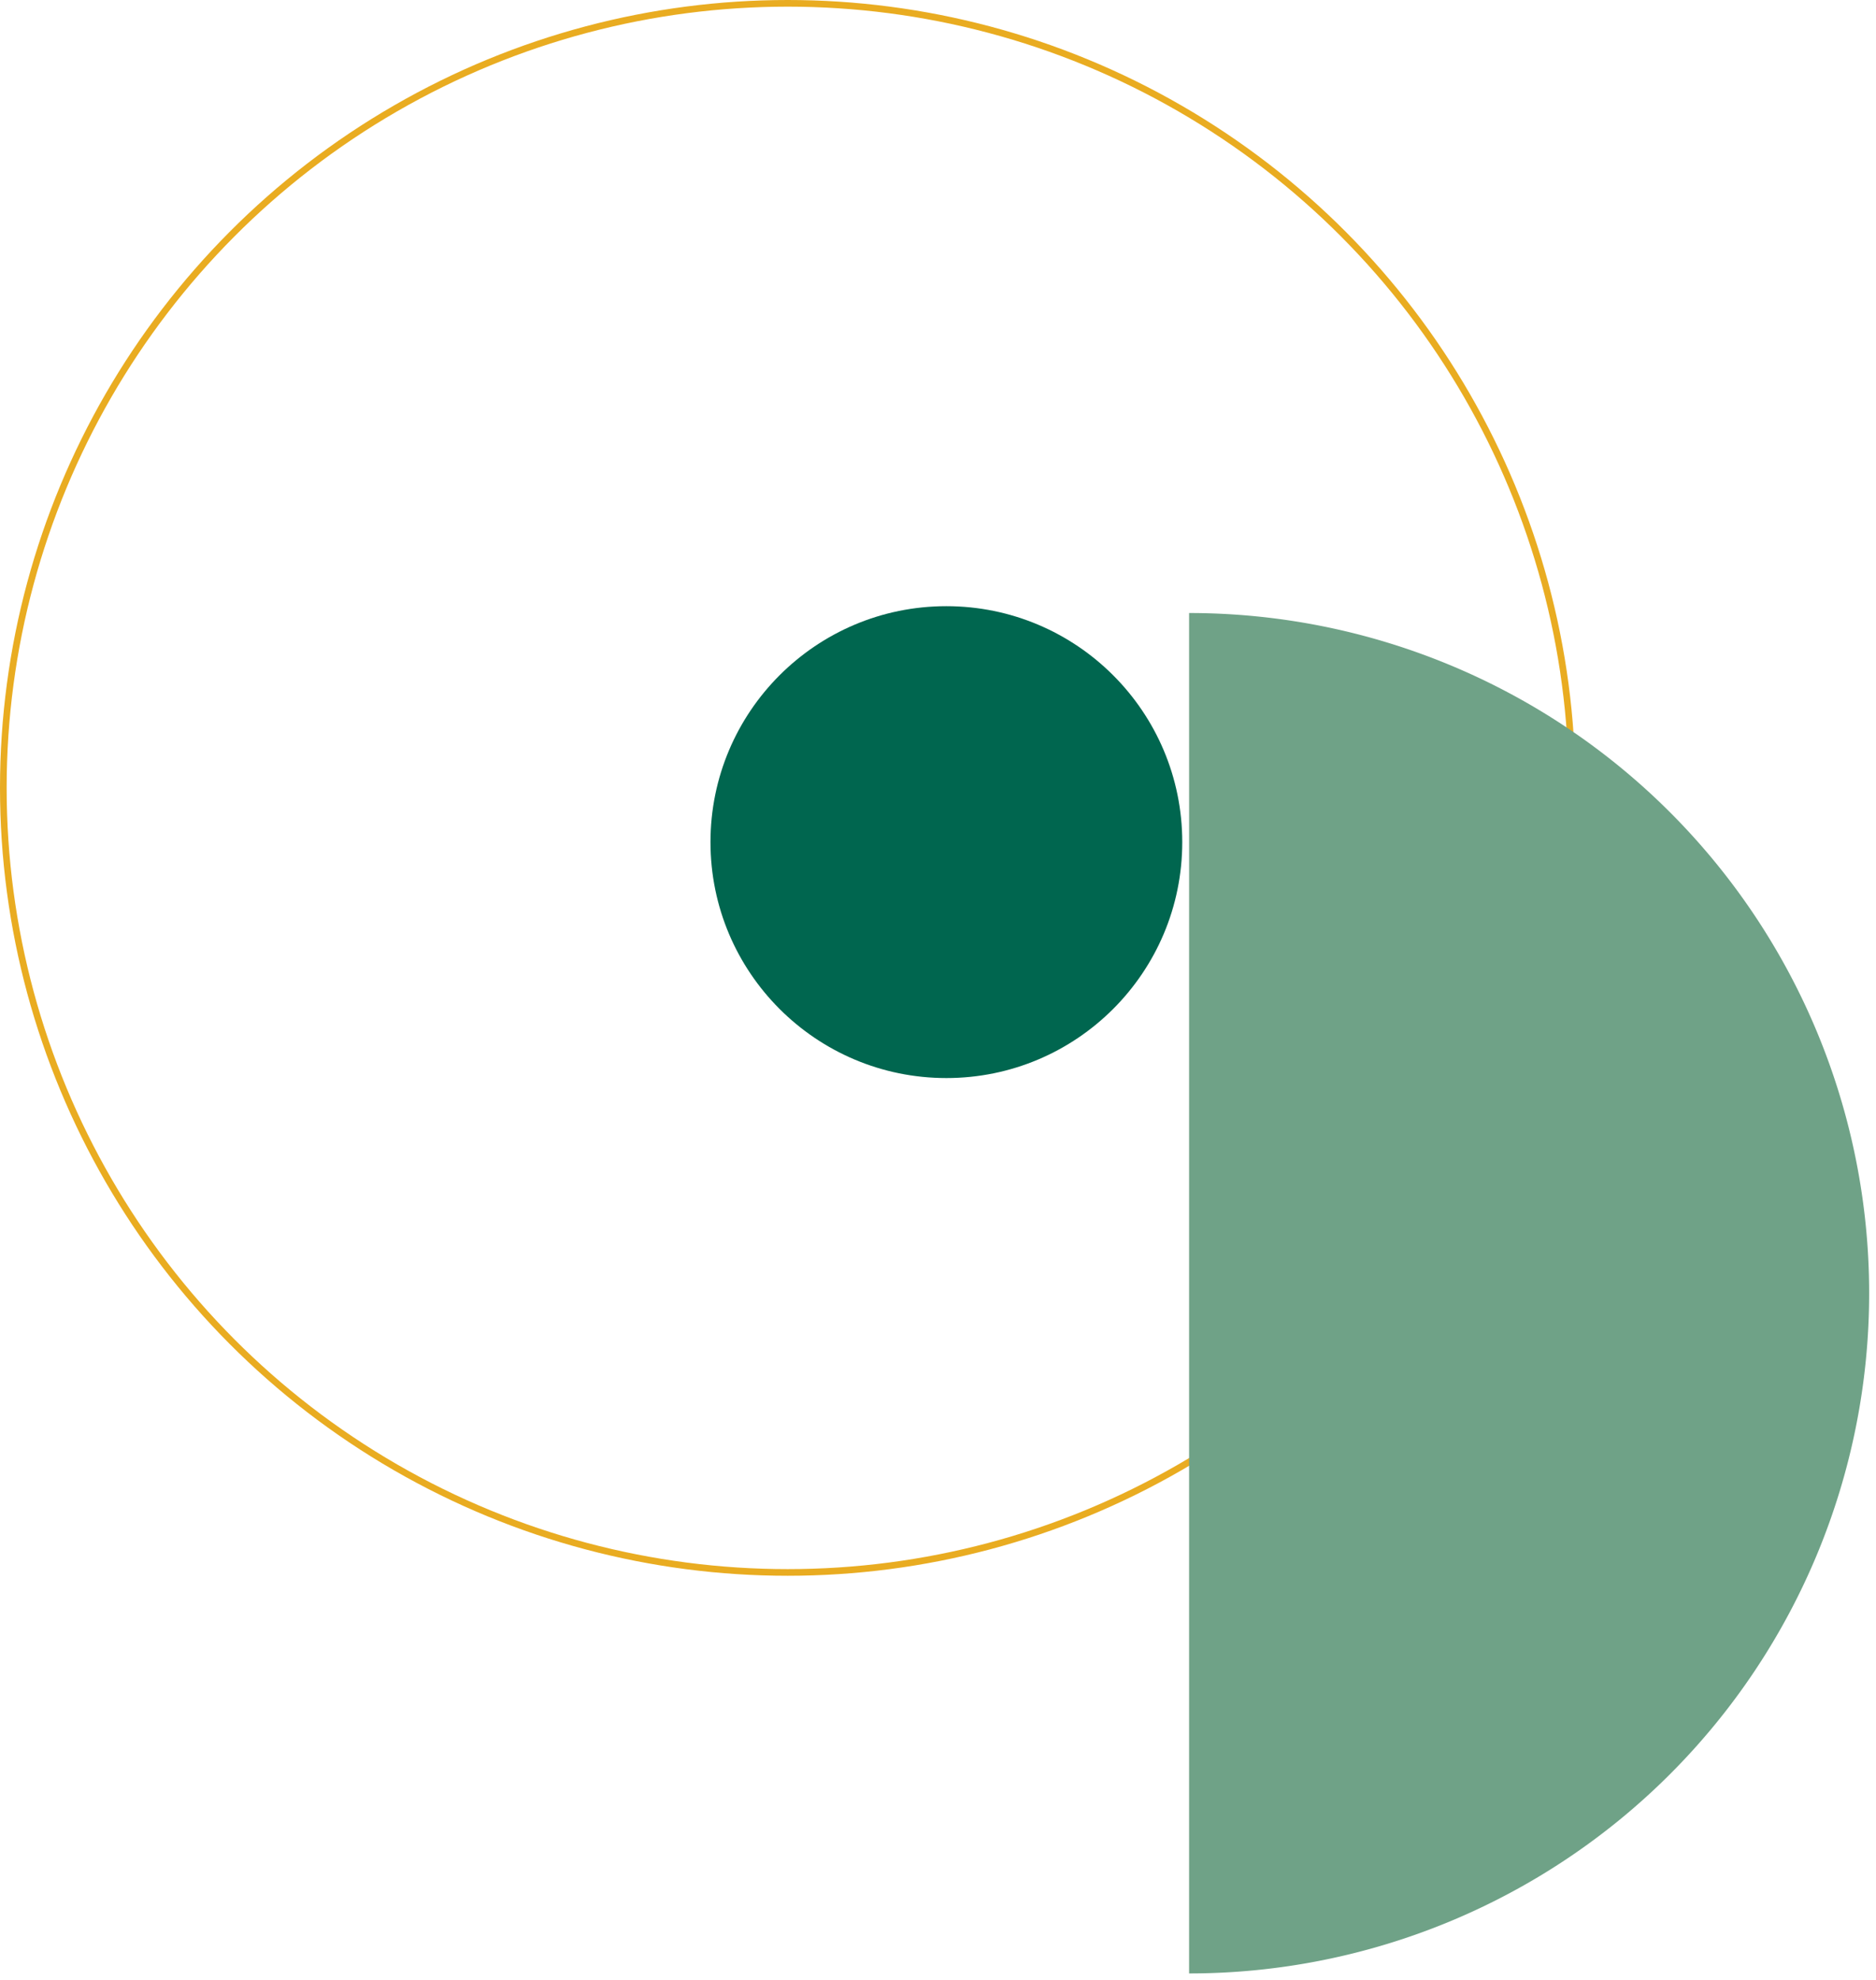
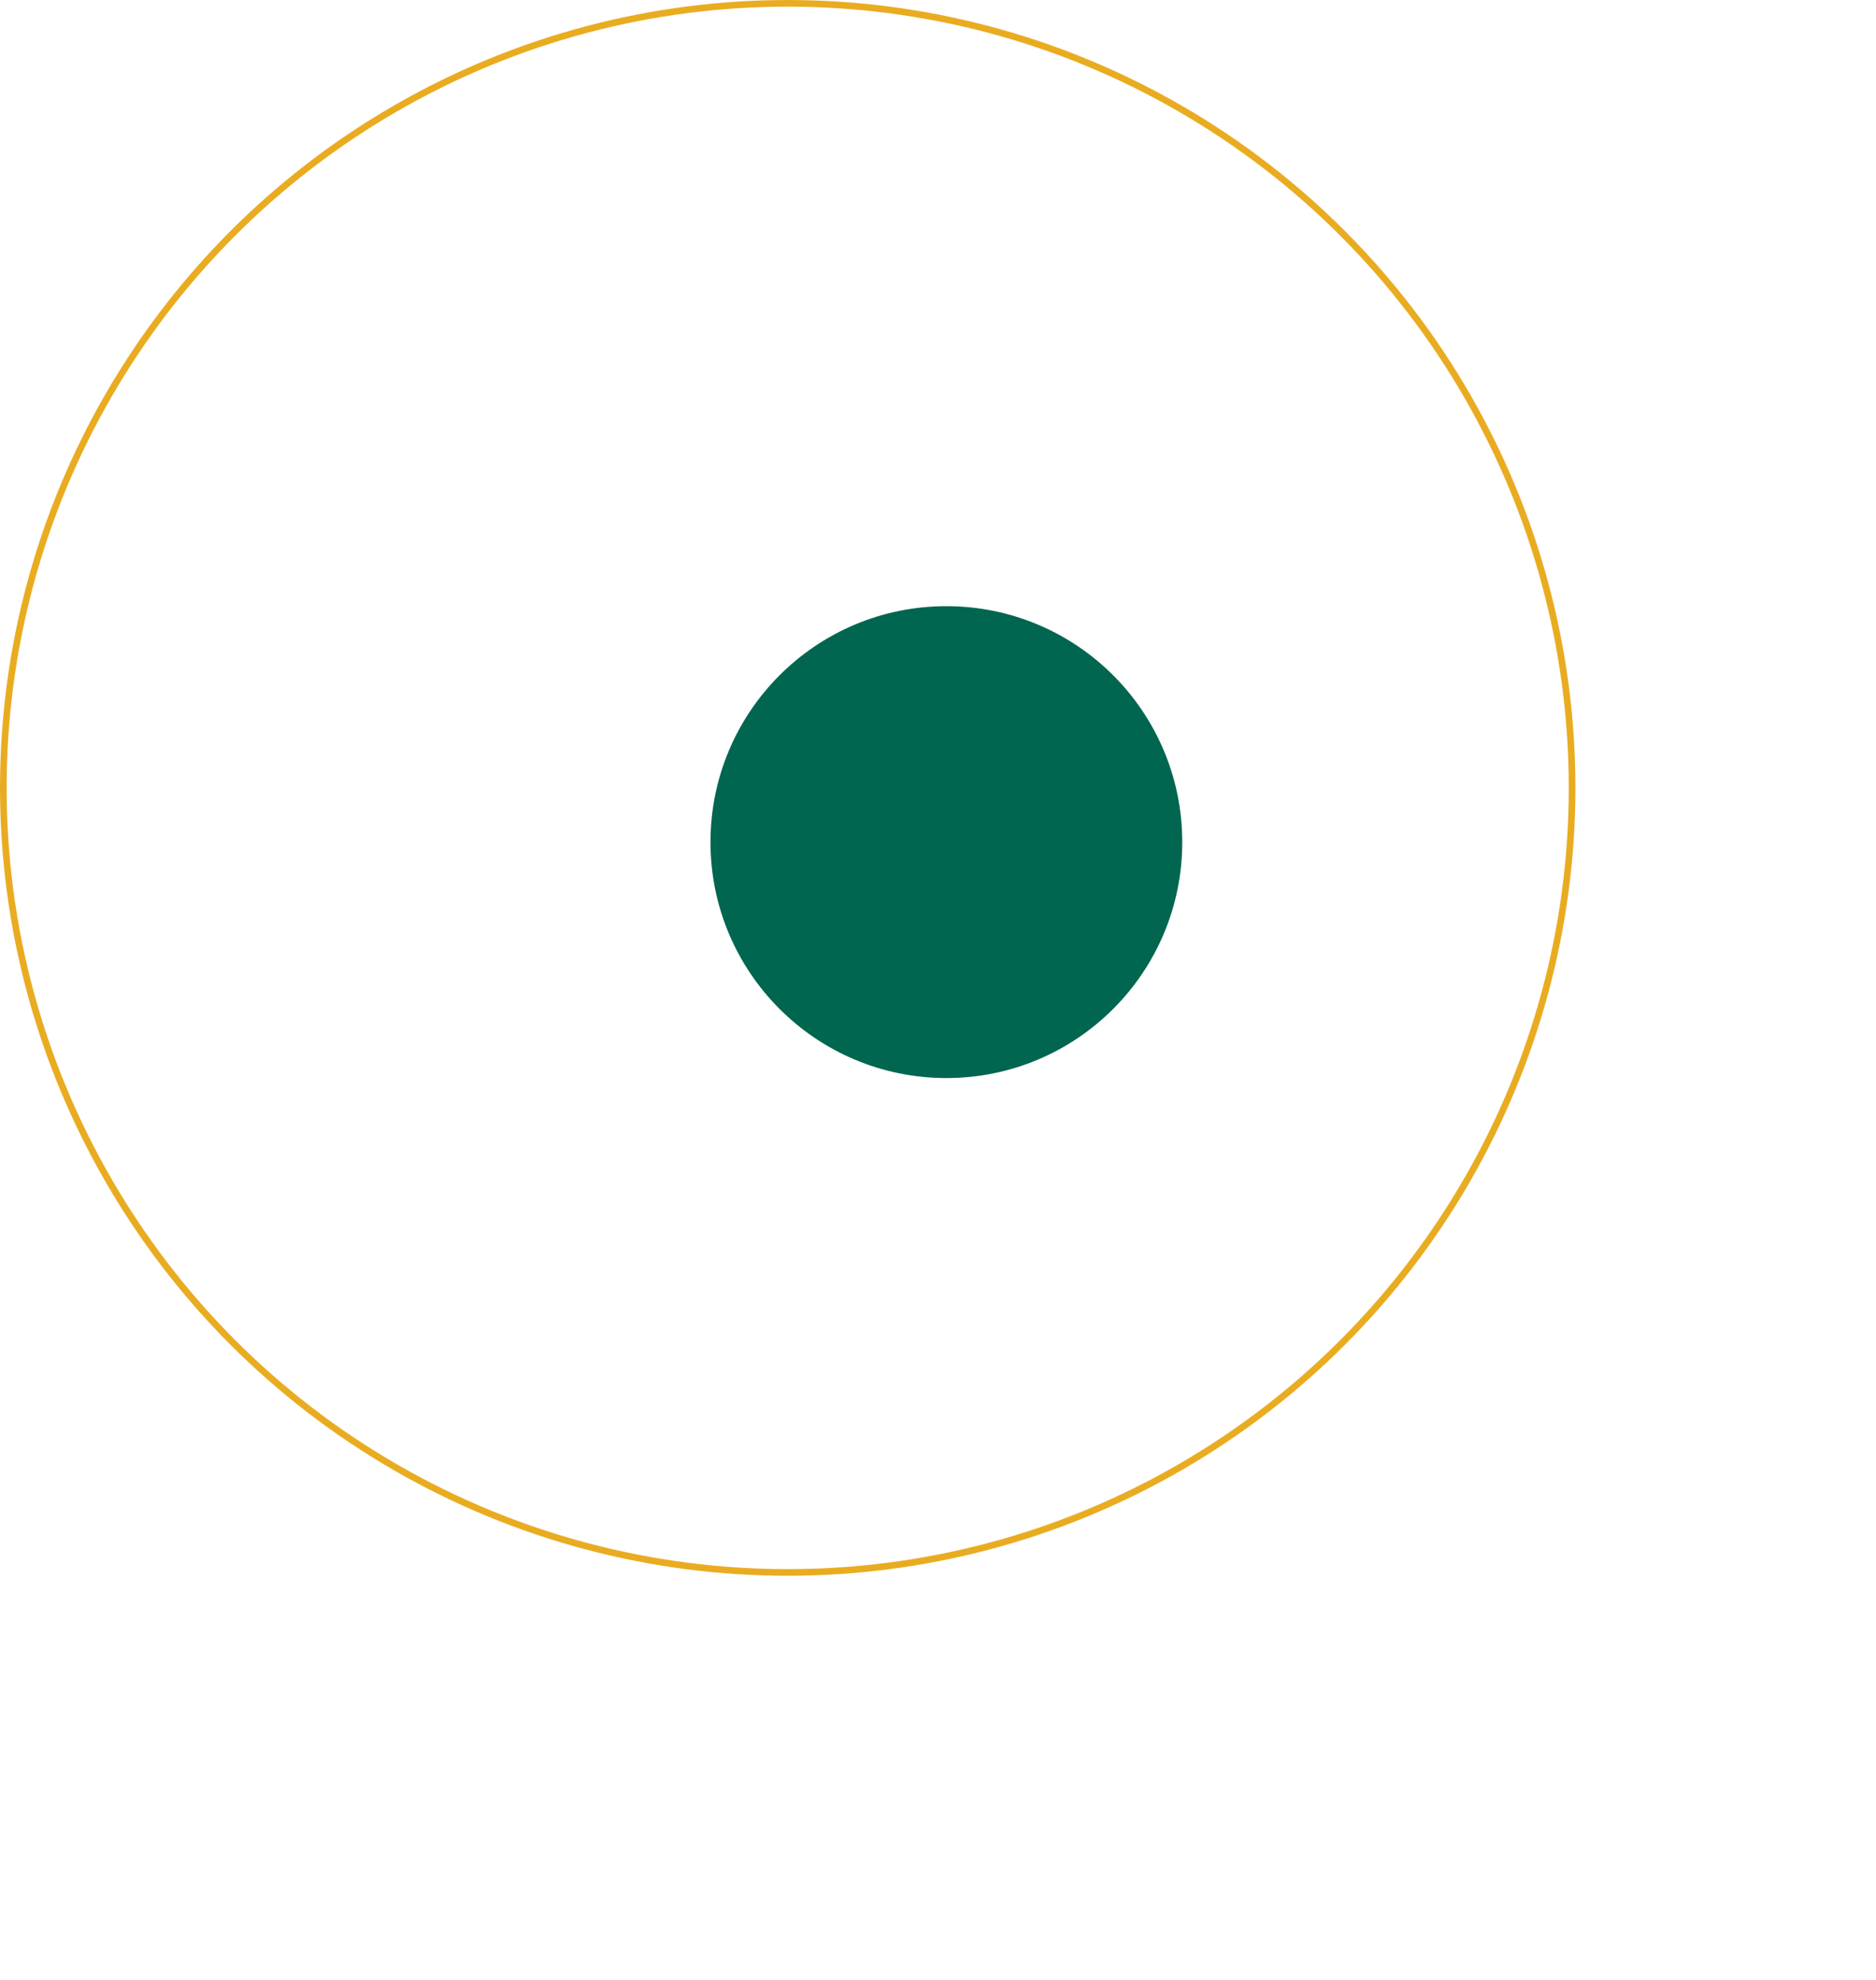
<svg xmlns="http://www.w3.org/2000/svg" width="282.068" height="297.683" viewBox="0 0 282.068 297.683">
  <defs>
    <clipPath id="a">
-       <rect width="206.561" height="104.309" fill="#6fa287" />
-     </clipPath>
+       </clipPath>
  </defs>
  <g transform="translate(-1606 -210.817)">
    <g transform="translate(1606 210.817)" fill="none" stroke="#e9ac21" stroke-width="1">
      <ellipse cx="118.437" cy="118.437" rx="118.437" ry="118.437" stroke="none" />
      <ellipse cx="118.437" cy="118.437" rx="117.937" ry="117.937" fill="none" />
    </g>
    <g transform="translate(1888.068 301.939) rotate(90)">
      <g clip-path="url(#a)">
-         <path d="M102.251,0A102.251,102.251,0,0,0,0,102.251H204.5A102.251,102.251,0,0,0,102.251,0Z" transform="translate(1.029 1.029)" fill="#6fa287" />
+         <path d="M102.251,0A102.251,102.251,0,0,0,0,102.251A102.251,102.251,0,0,0,102.251,0Z" transform="translate(1.029 1.029)" fill="#6fa287" />
      </g>
    </g>
    <ellipse cx="35.467" cy="35.467" rx="35.467" ry="35.467" transform="translate(1712.825 301.939)" fill="#00664f" />
  </g>
</svg>